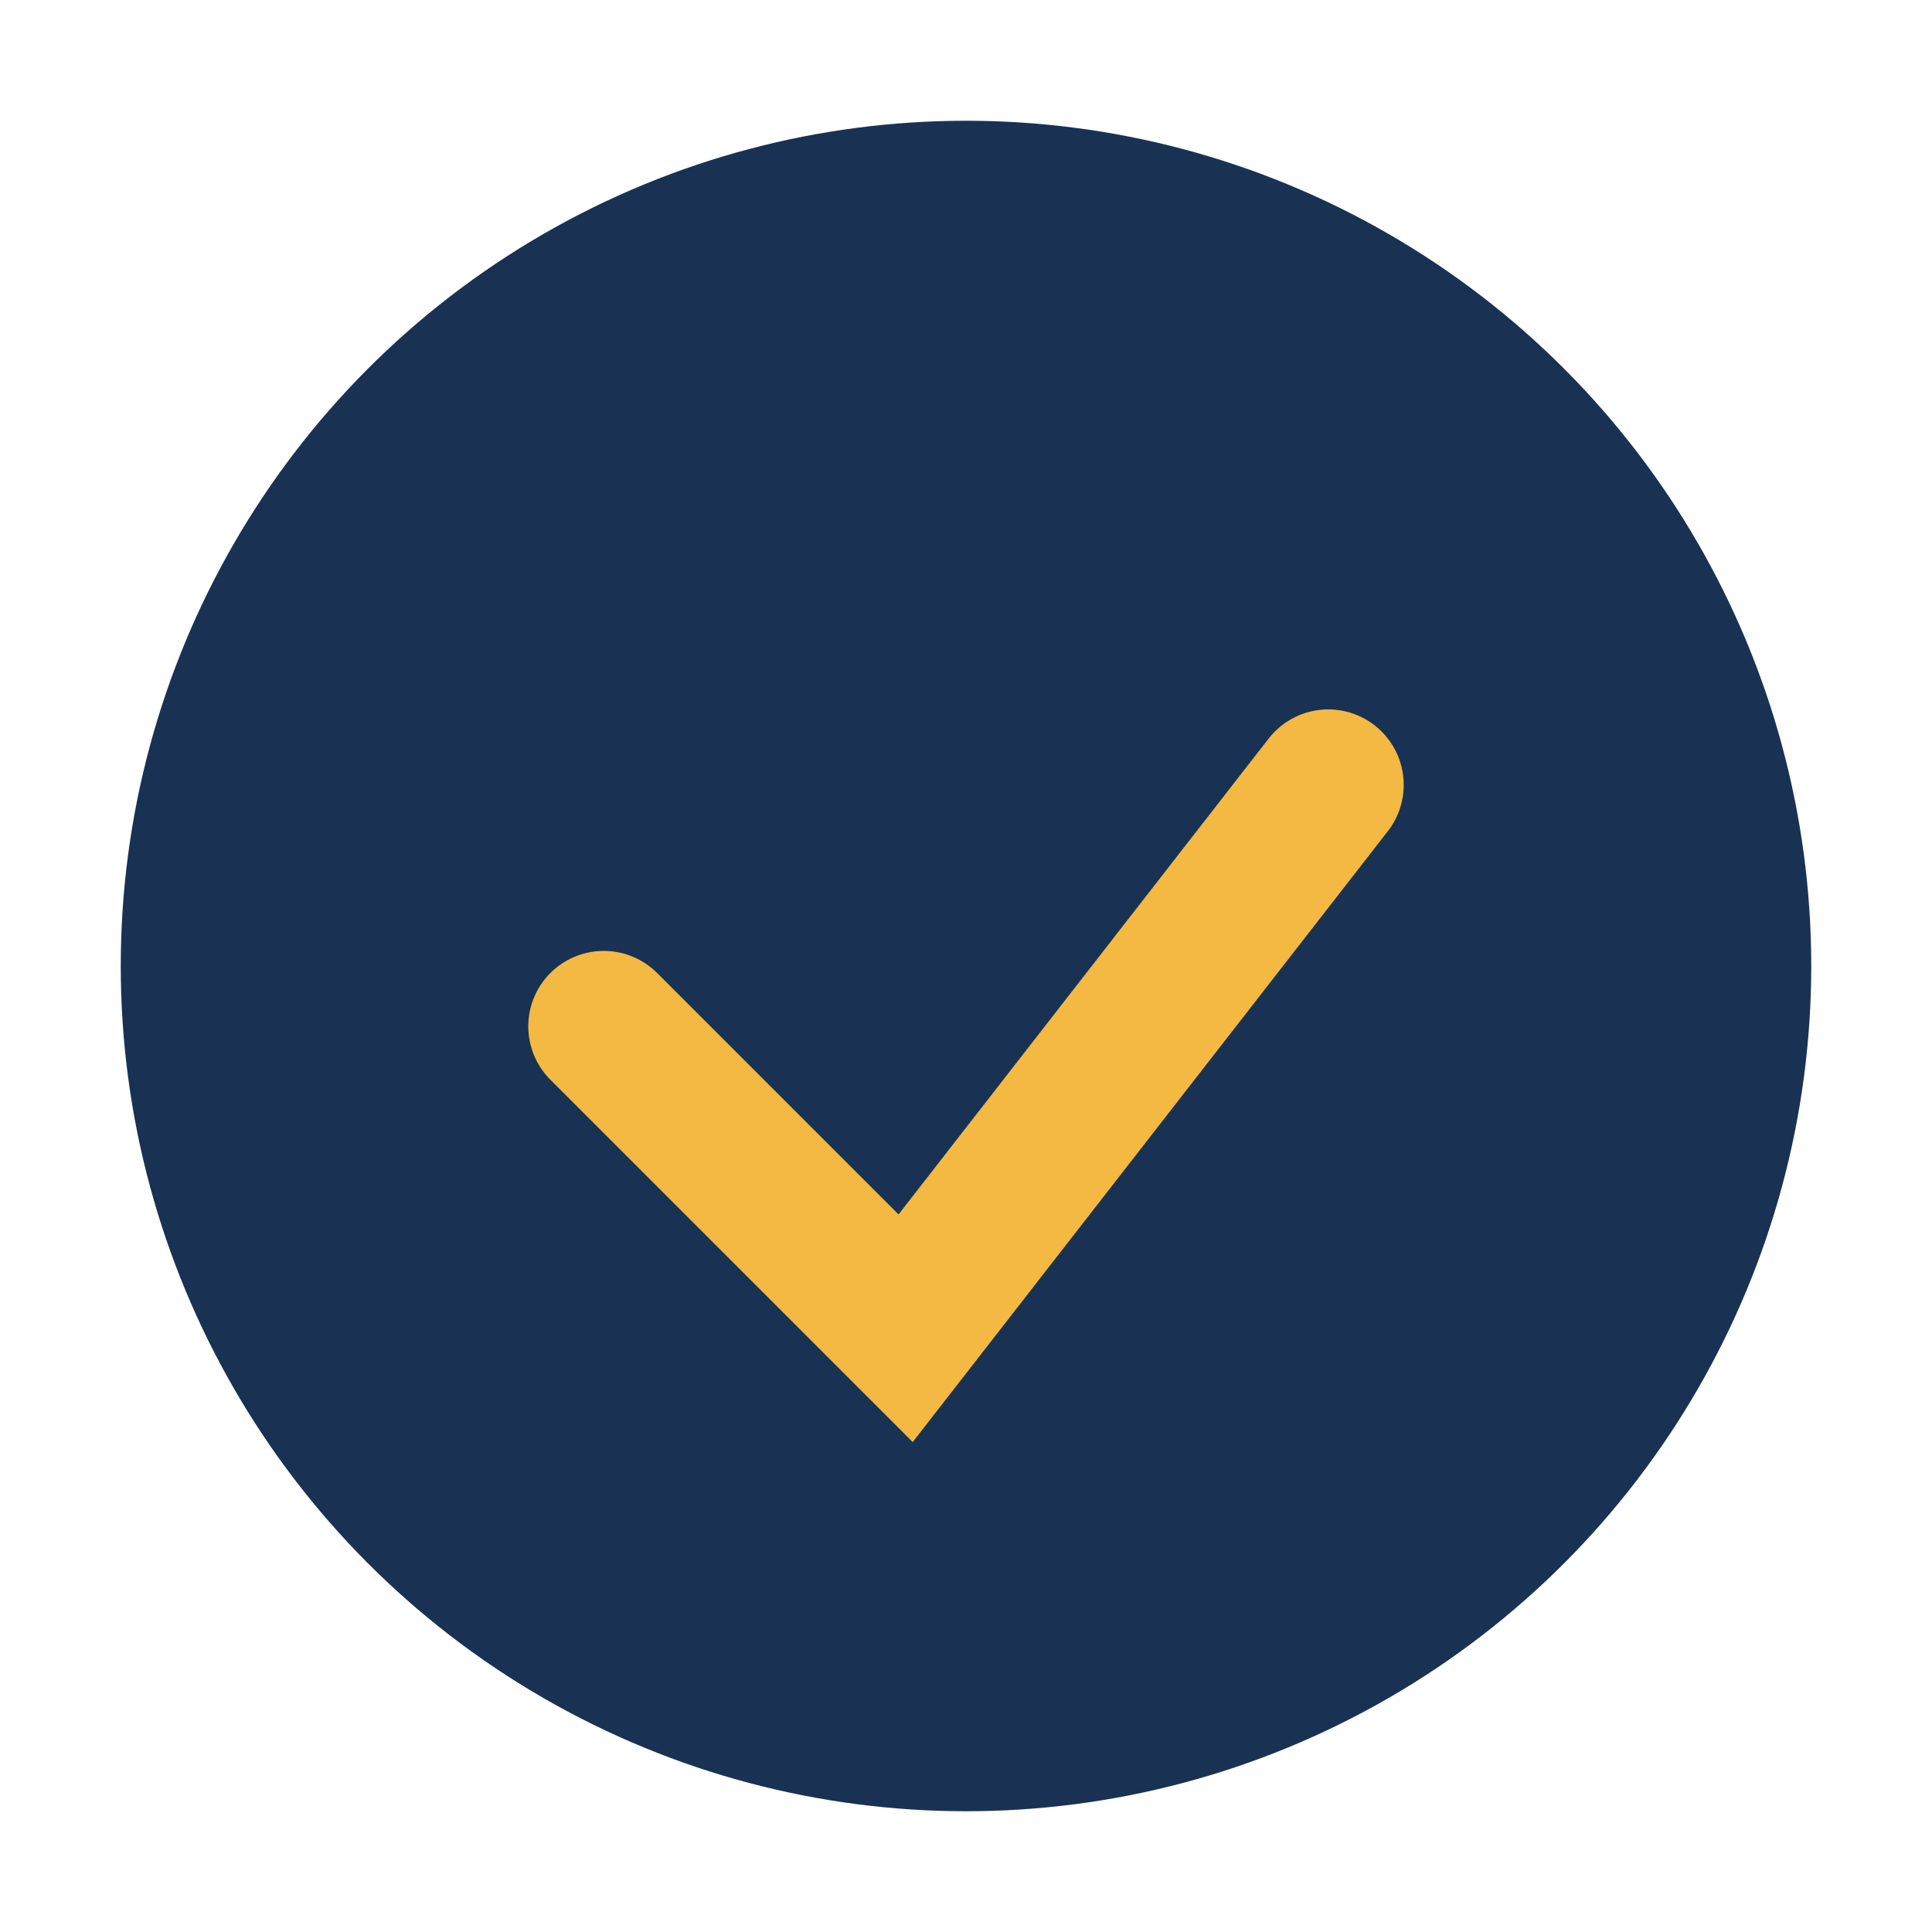
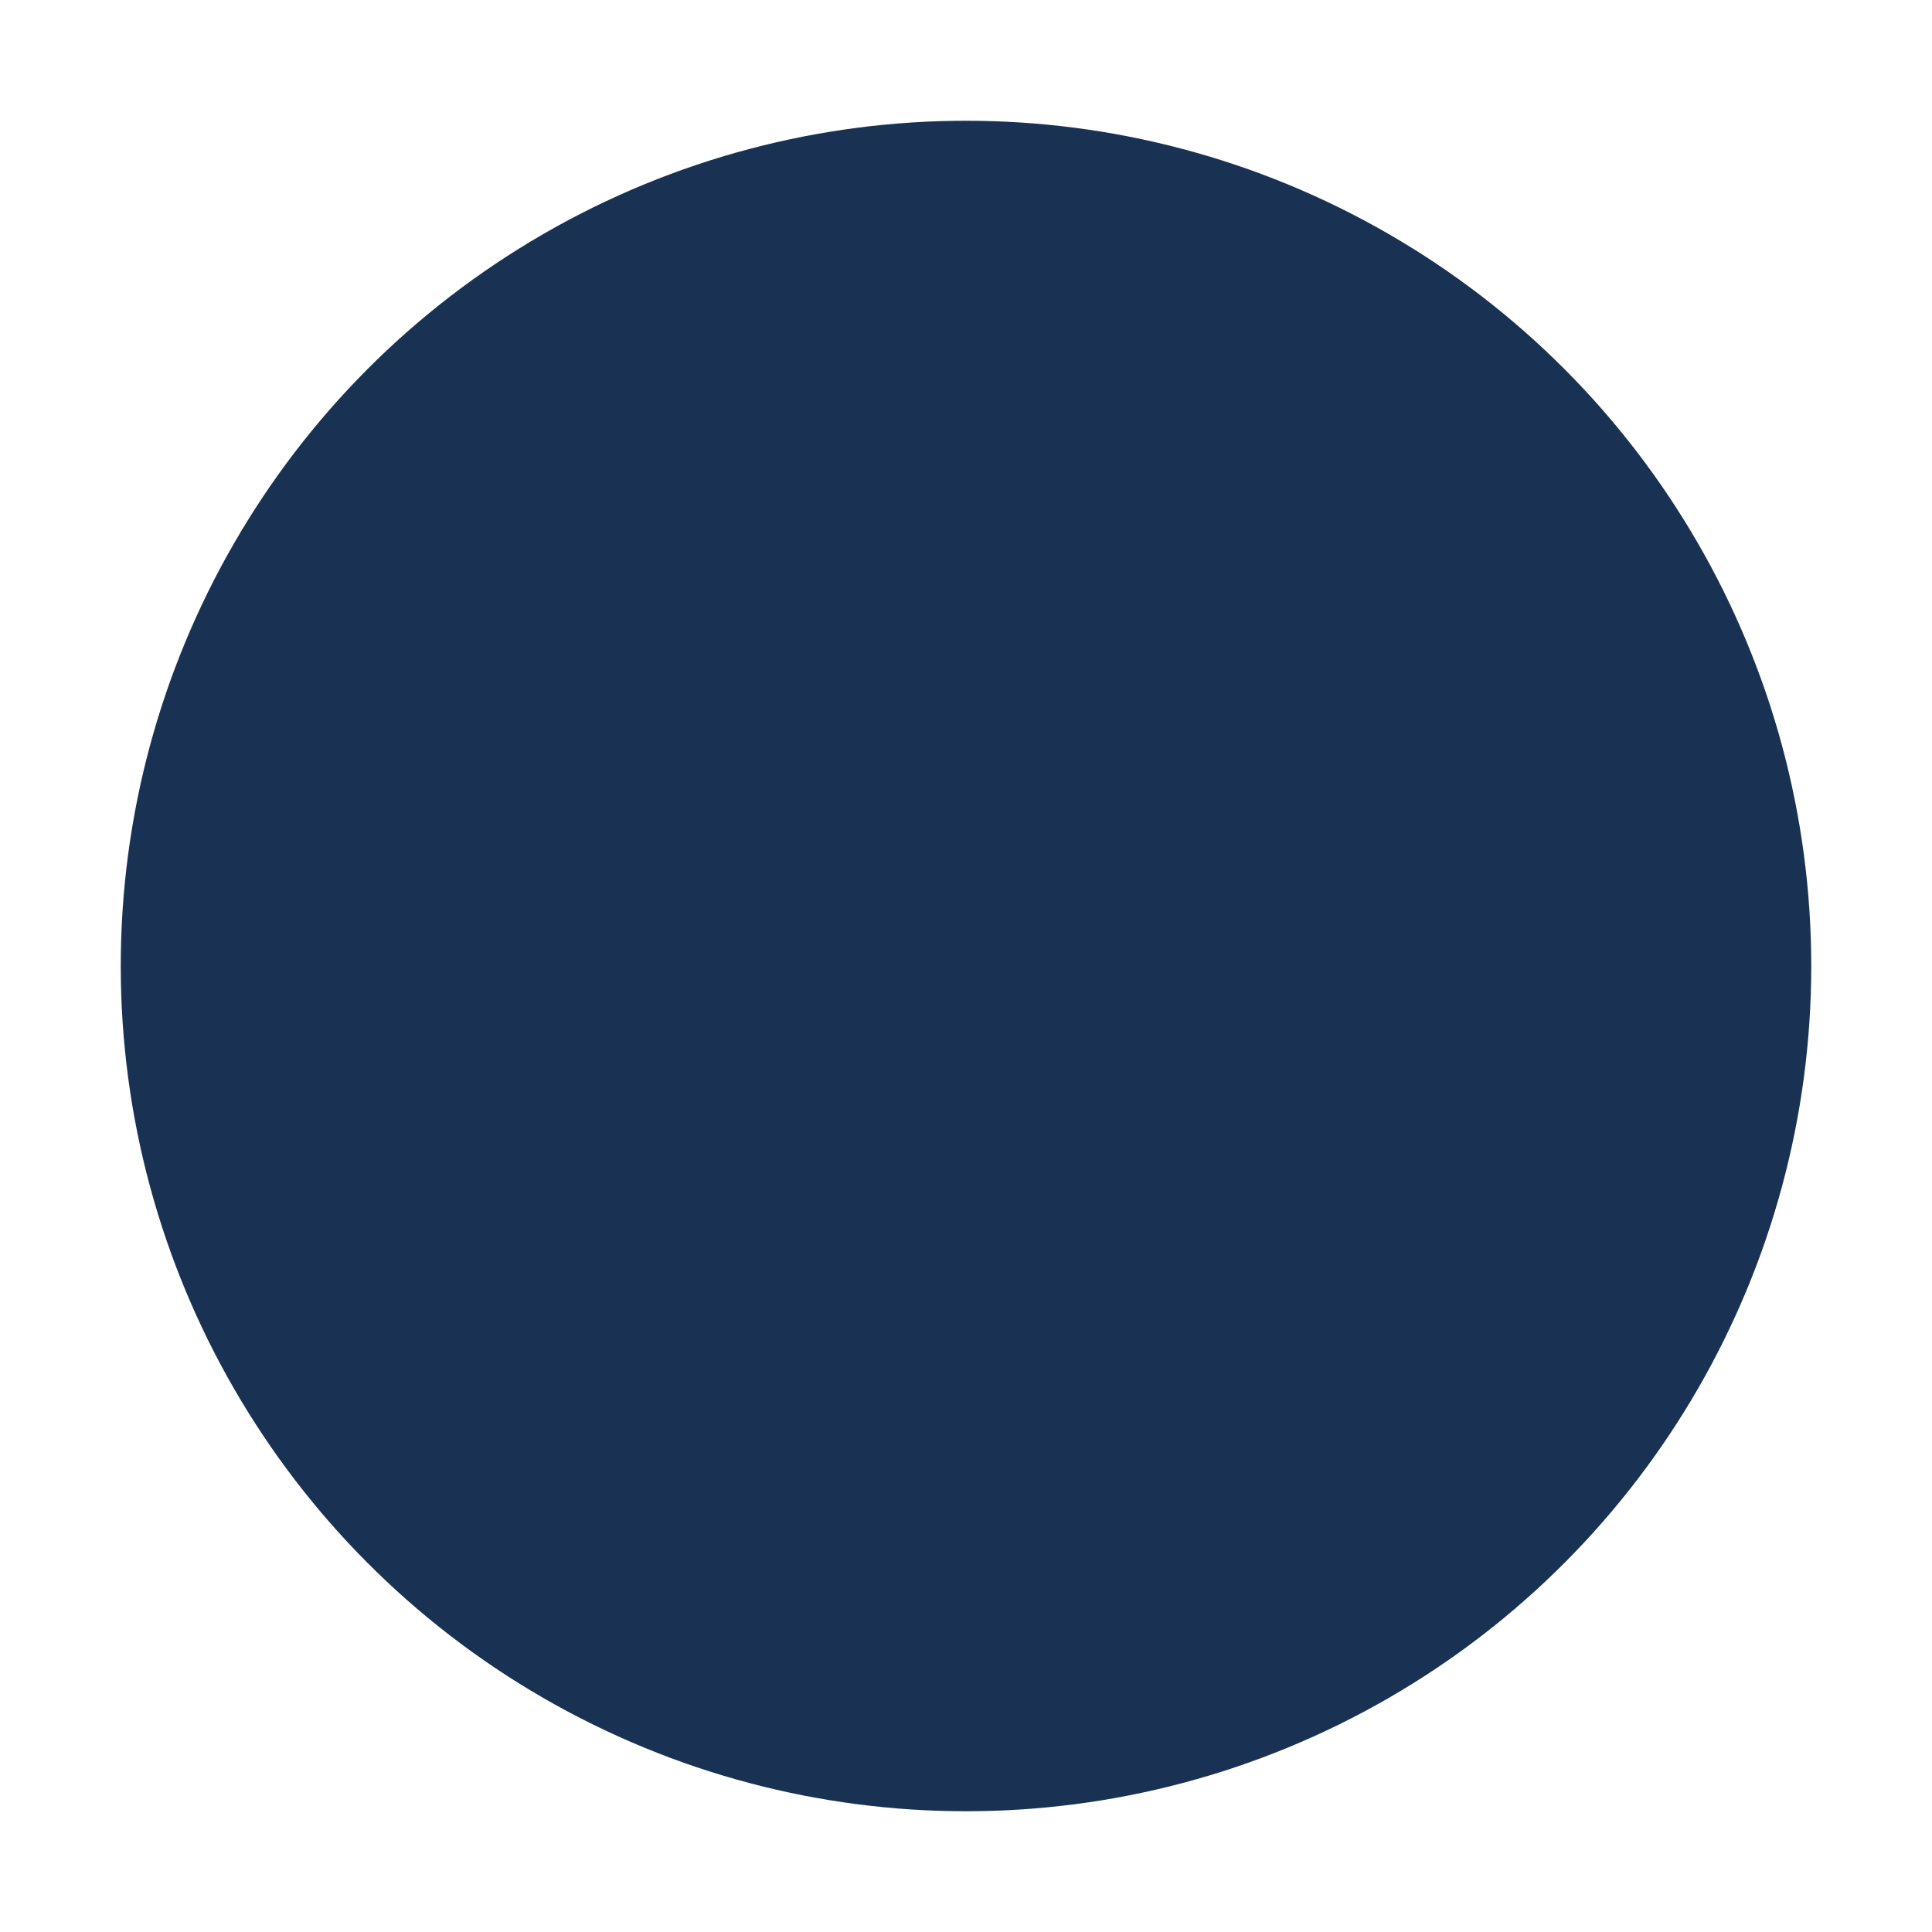
<svg xmlns="http://www.w3.org/2000/svg" viewBox="0 0 32 32" width="32" height="32">
  <circle cx="16" cy="16" r="14" fill="#193253" />
-   <path d="M10 17l5 5 7-9" stroke="#F4B942" stroke-width="2.5" fill="none" stroke-linecap="round" />
</svg>